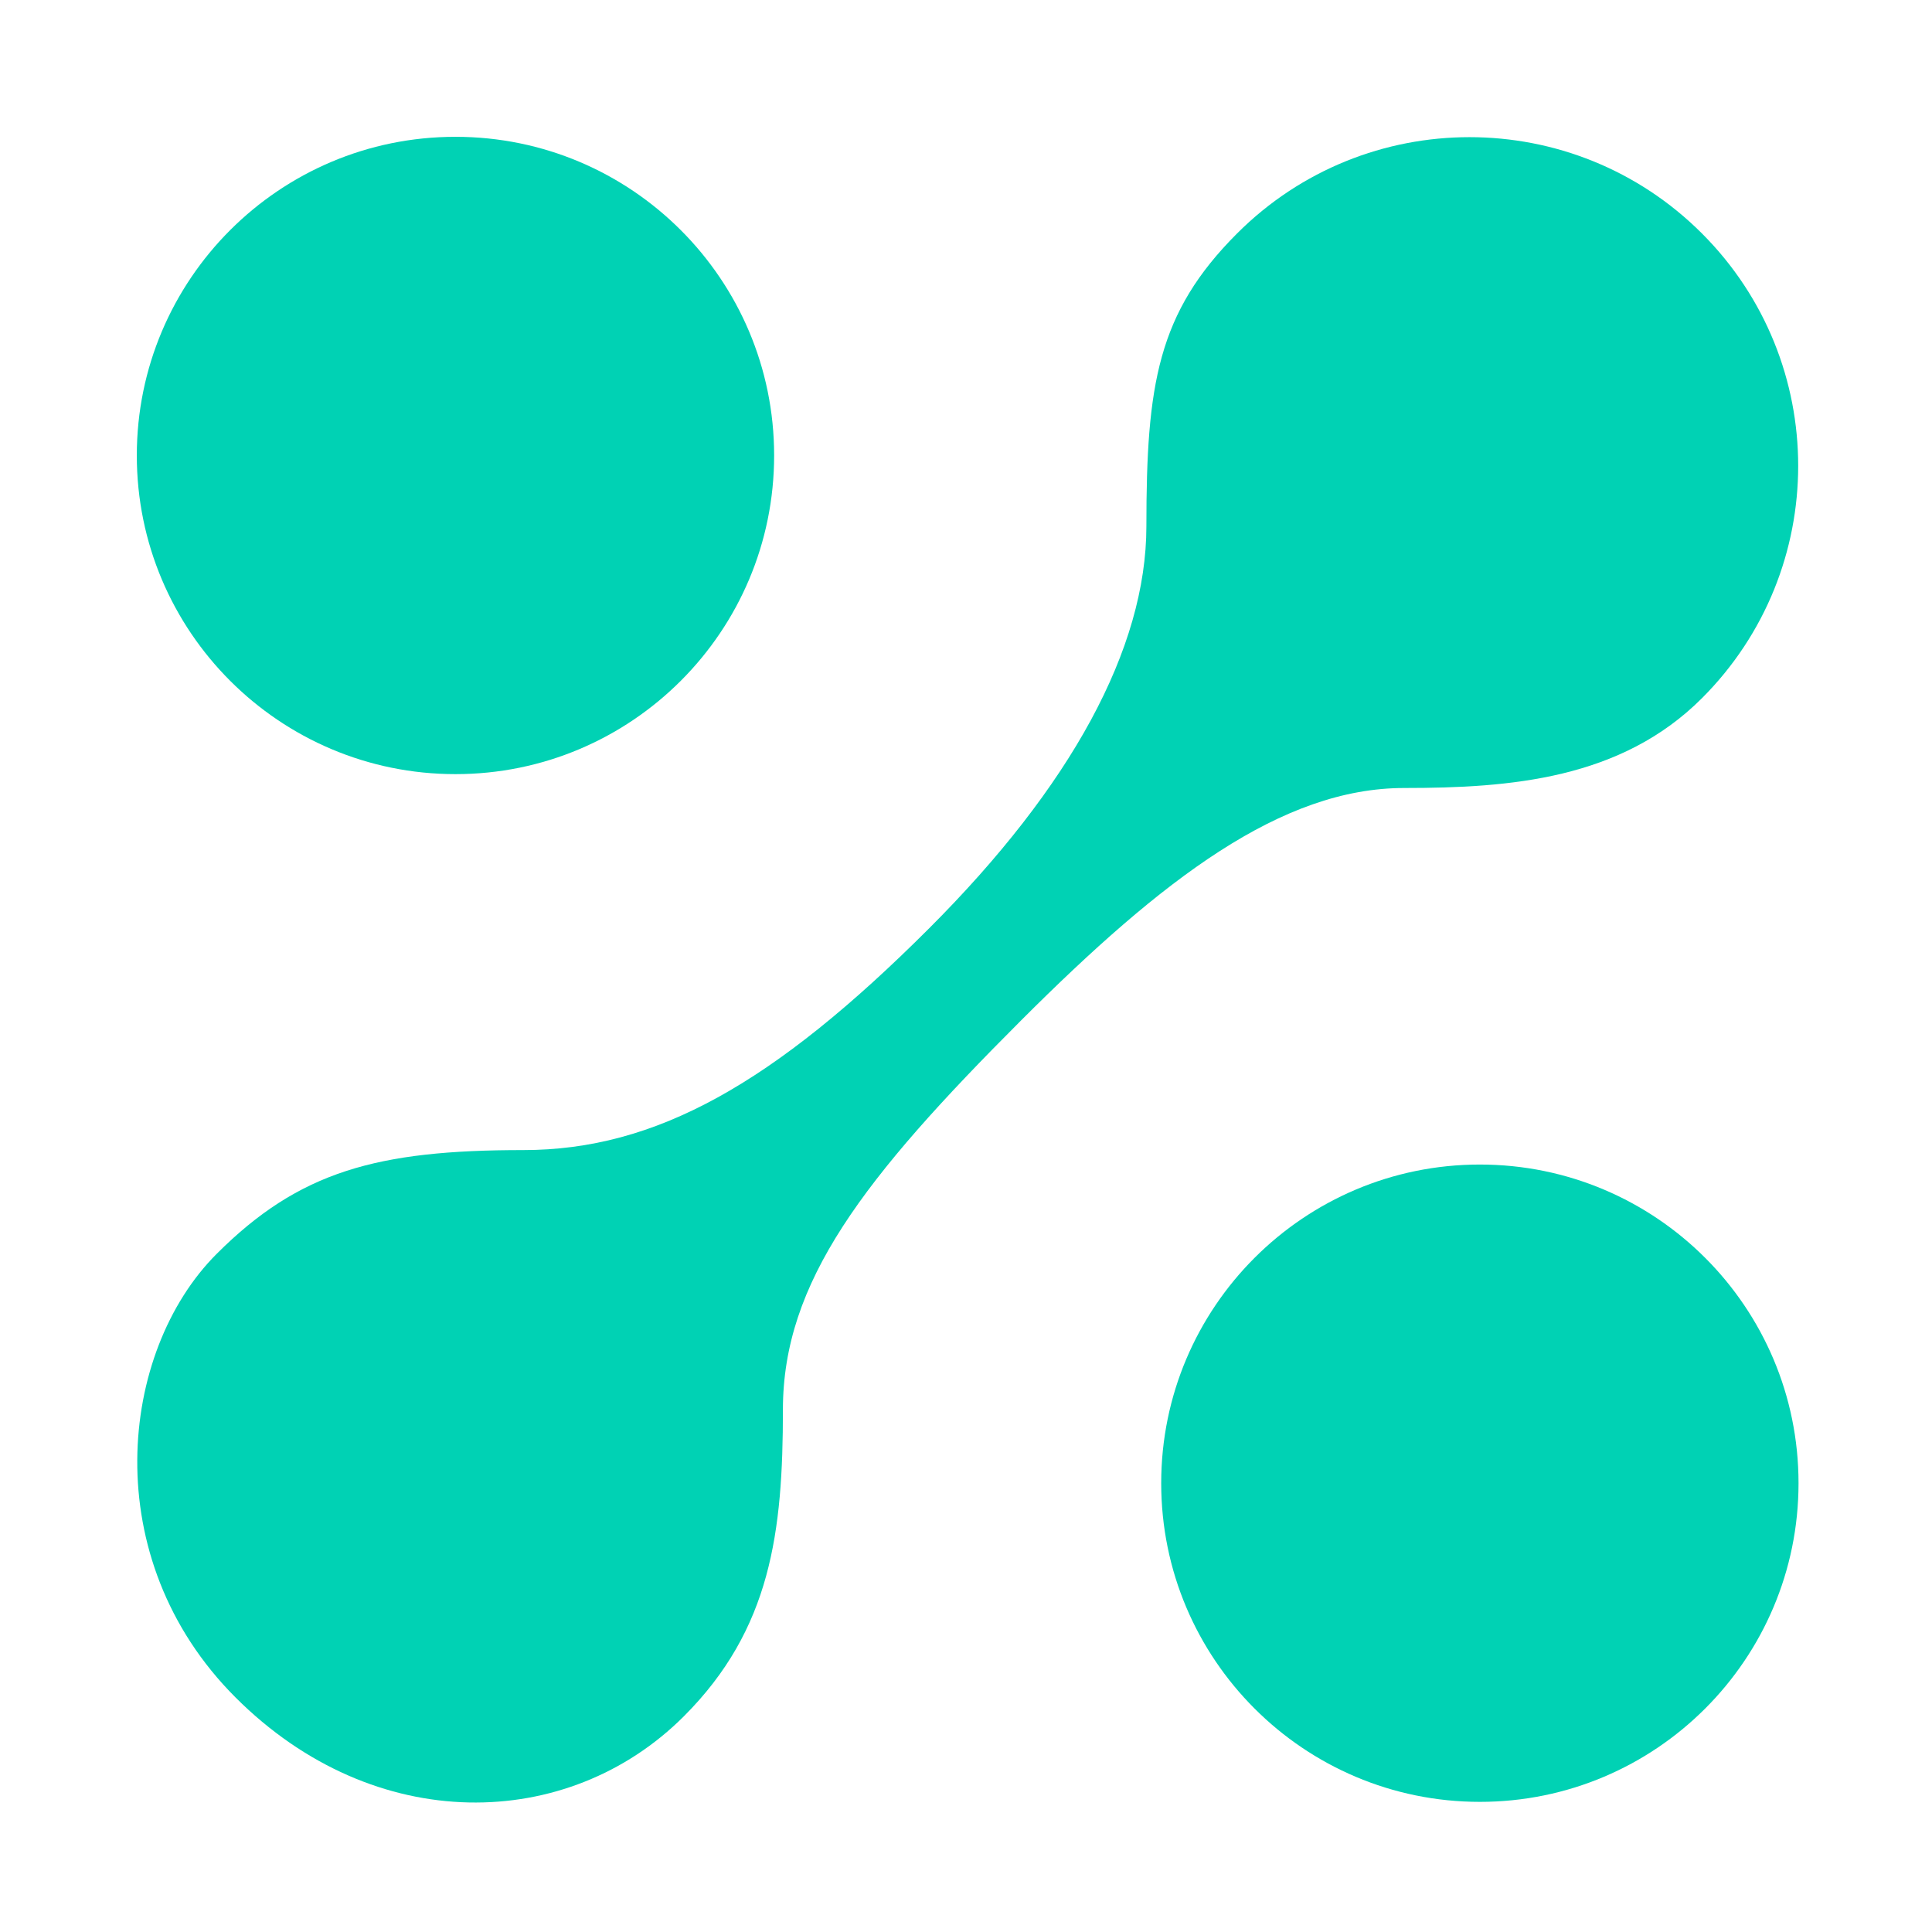
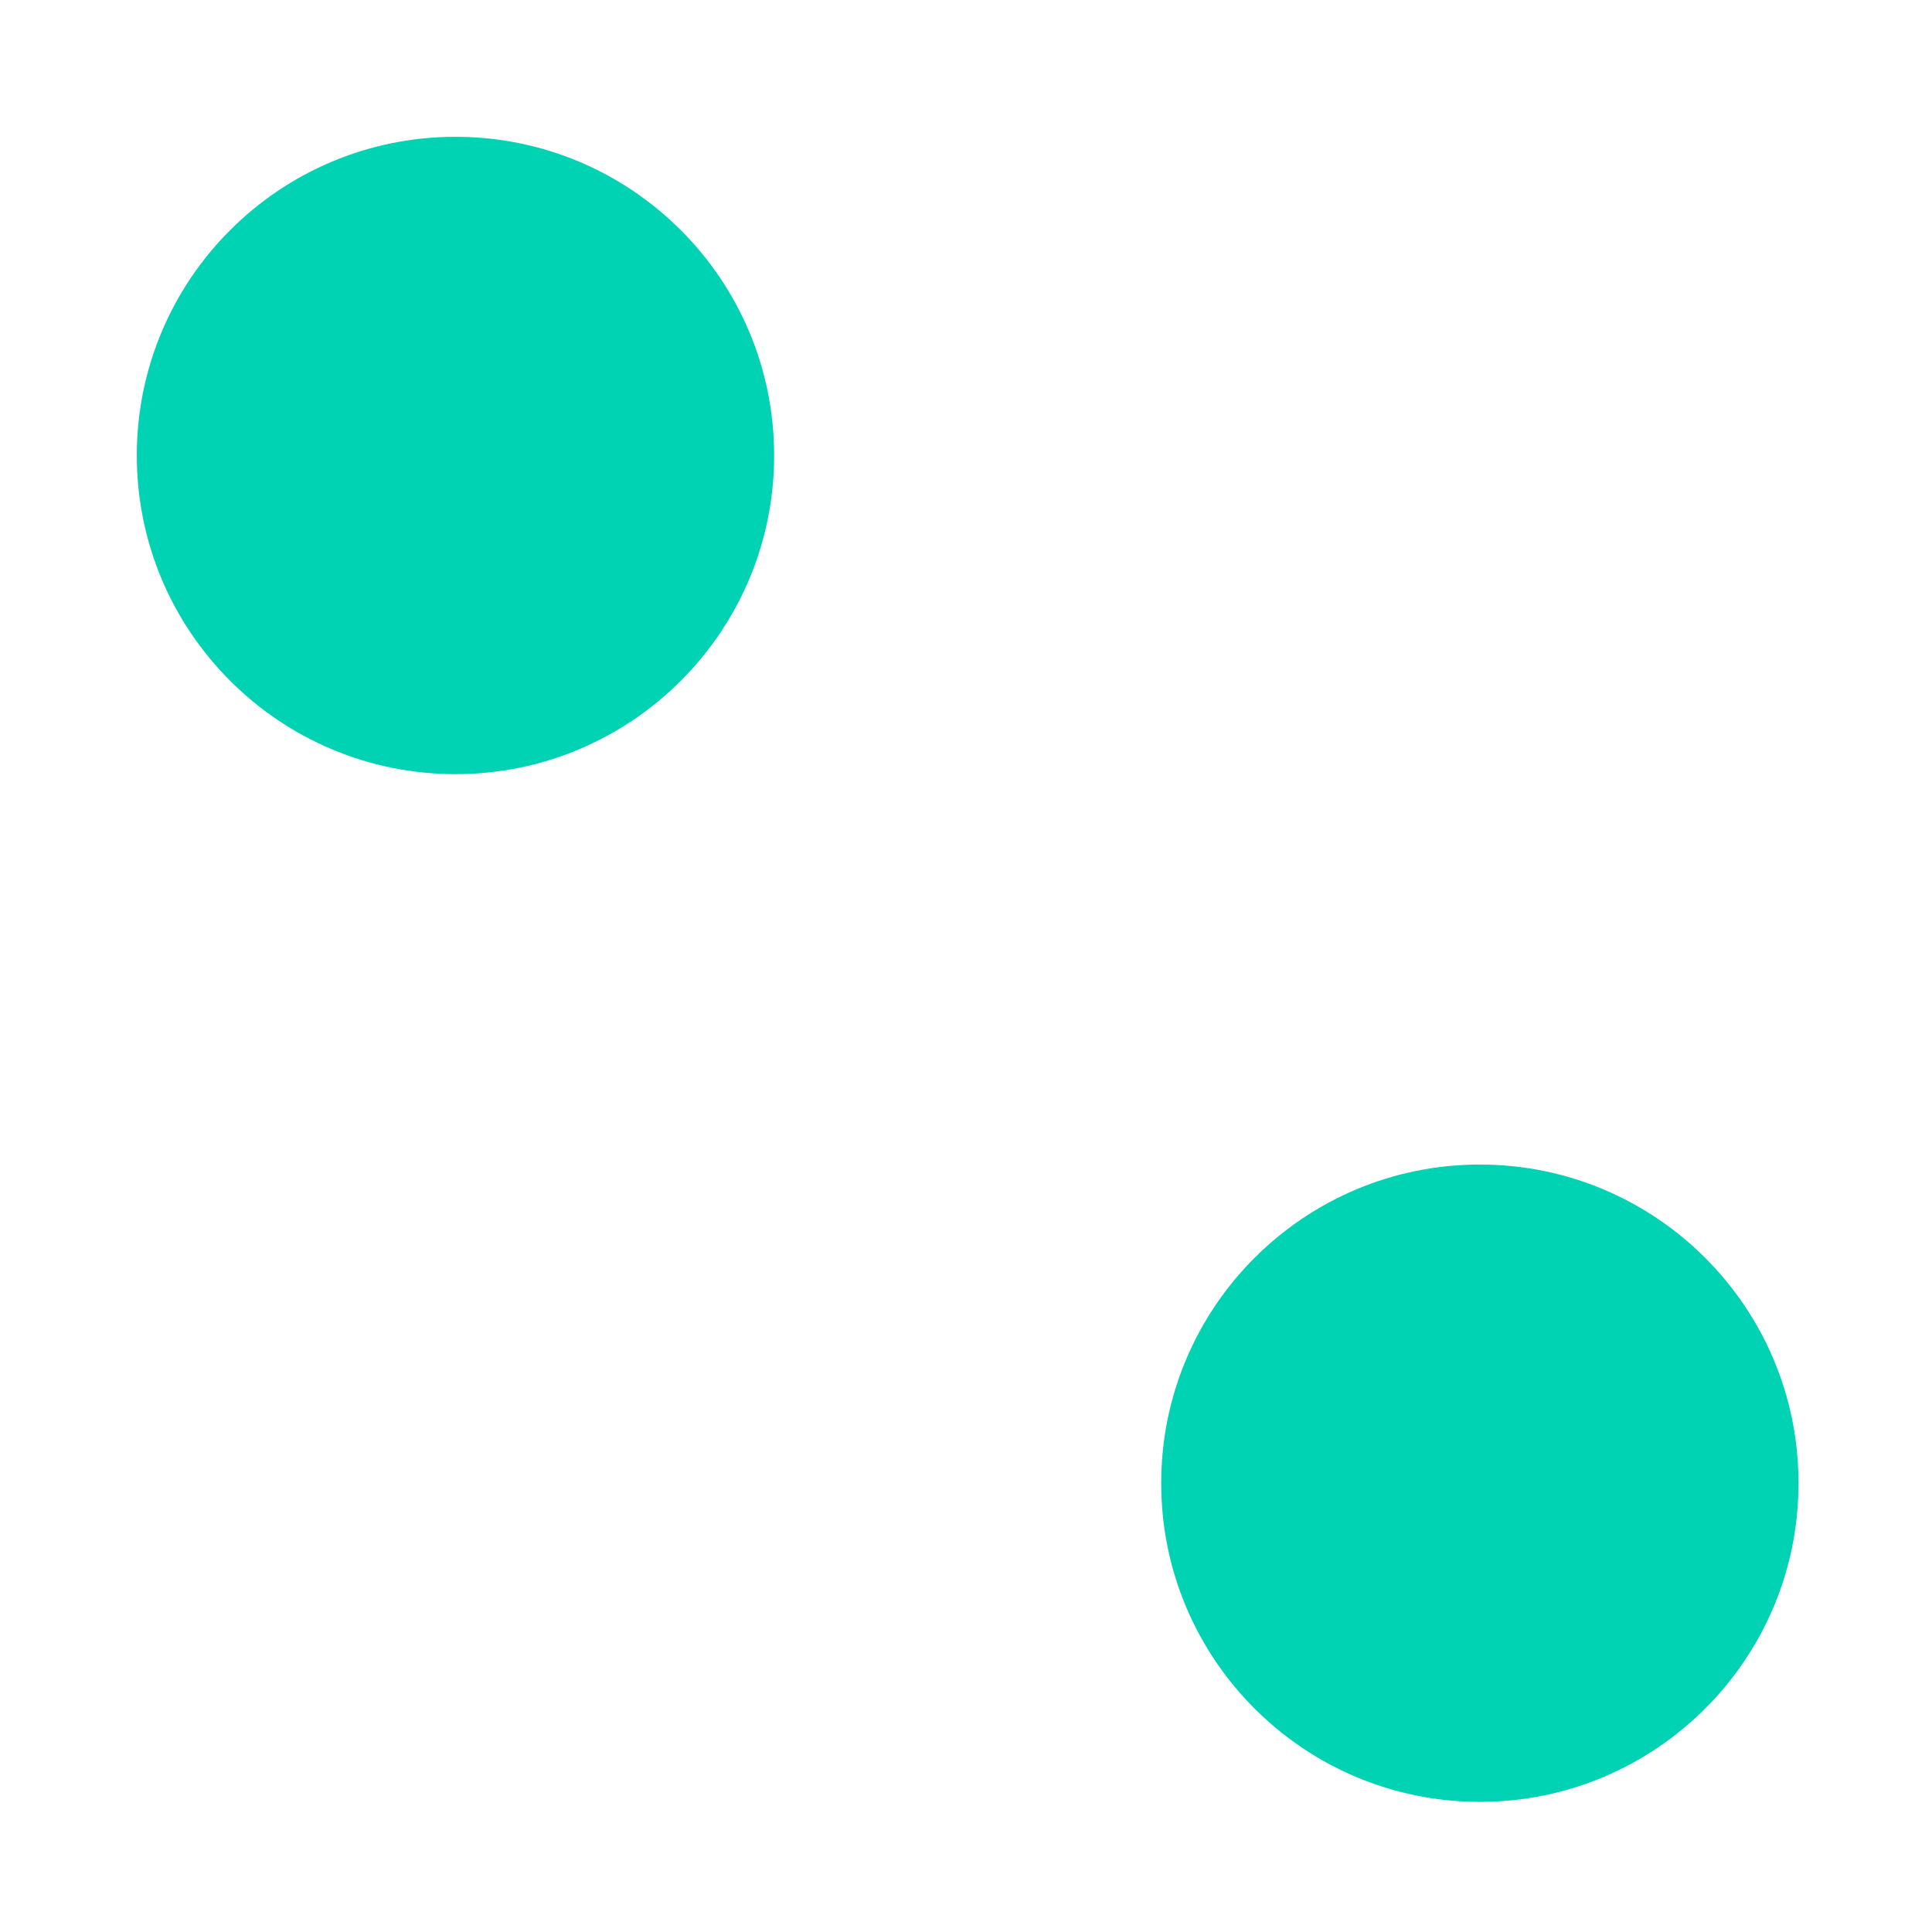
<svg xmlns="http://www.w3.org/2000/svg" width="100px" height="100px" viewBox="0 0 1500 1500" version="1.1">
  <path id="path" d="M1396.373 1151.554 C1396.373 1014.914 1285.603 904.145 1148.964 904.145 1012.324 904.145 901.554 1014.914 901.554 1151.554 901.554 1288.194 1012.324 1398.964 1148.964 1398.964 1285.603 1398.964 1396.373 1288.194 1396.373 1151.554 Z" fill="#00d2b4" />
  <path id="path-1" d="M601.036 353.627 C601.036 216.987 490.267 106.218 353.627 106.218 216.987 106.218 106.218 216.987 106.218 353.627 106.218 490.267 216.987 601.036 353.627 601.036 490.267 601.036 601.036 490.267 601.036 353.627 Z" fill="#00d2b4" />
-   <path id="path-2" d="M1321.37 181.23 C1221.715 81.575 1060.142 81.575 960.489 181.23 898.702 243.016 890.052 298.565 890.052 408.477 890.052 503.736 831.344 610.785 721.43 720.699 600.526 841.604 508.933 892.914 406.347 892.914 292.769 892.914 232.318 909.399 168.202 973.516 92.394 1049.321 74.79 1209.813 182.87 1317.896 290.95 1425.977 441.15 1422.324 530.912 1332.562 598.73 1264.743 607.855 1189.228 607.855 1094.415 607.855 995.492 670.137 914.878 792.875 792.142 902.787 682.228 995.005 611.8 1090.261 611.8 1172.86 611.8 1258.583 604.891 1321.365 542.106 1421.021 442.453 1421.023 280.883 1321.37 181.23 Z" fill="#00d2b4" />
</svg>